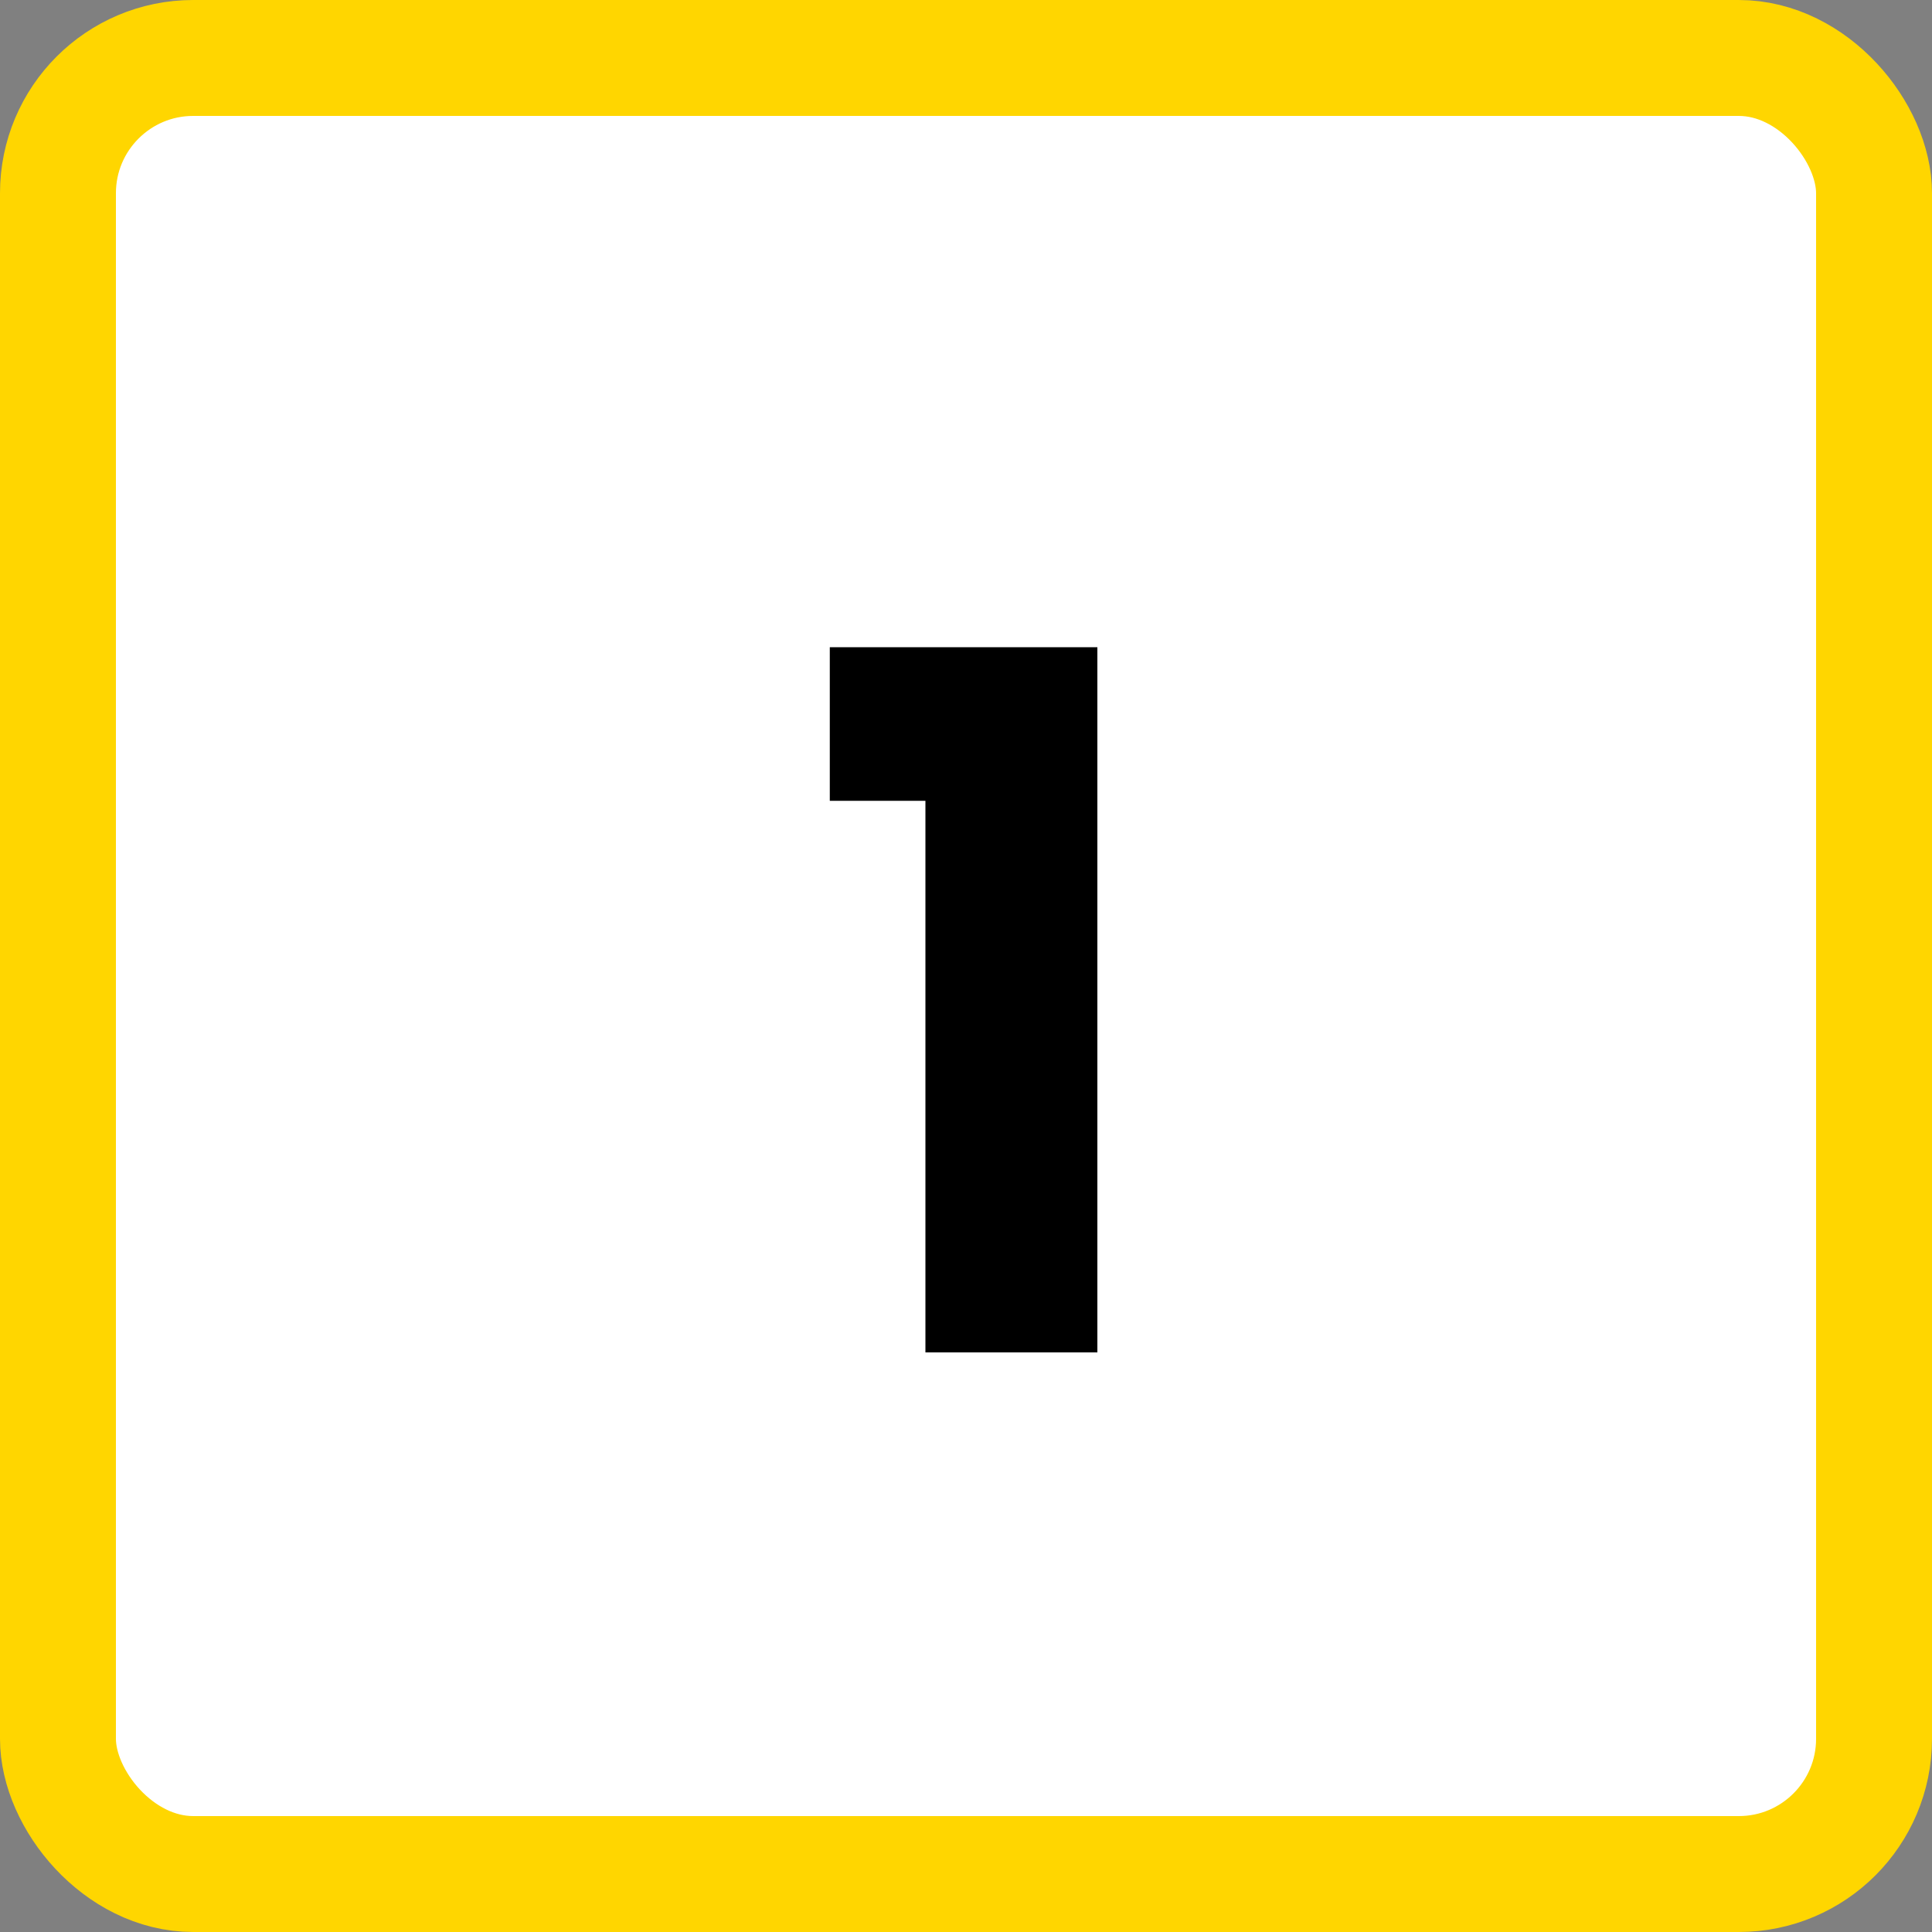
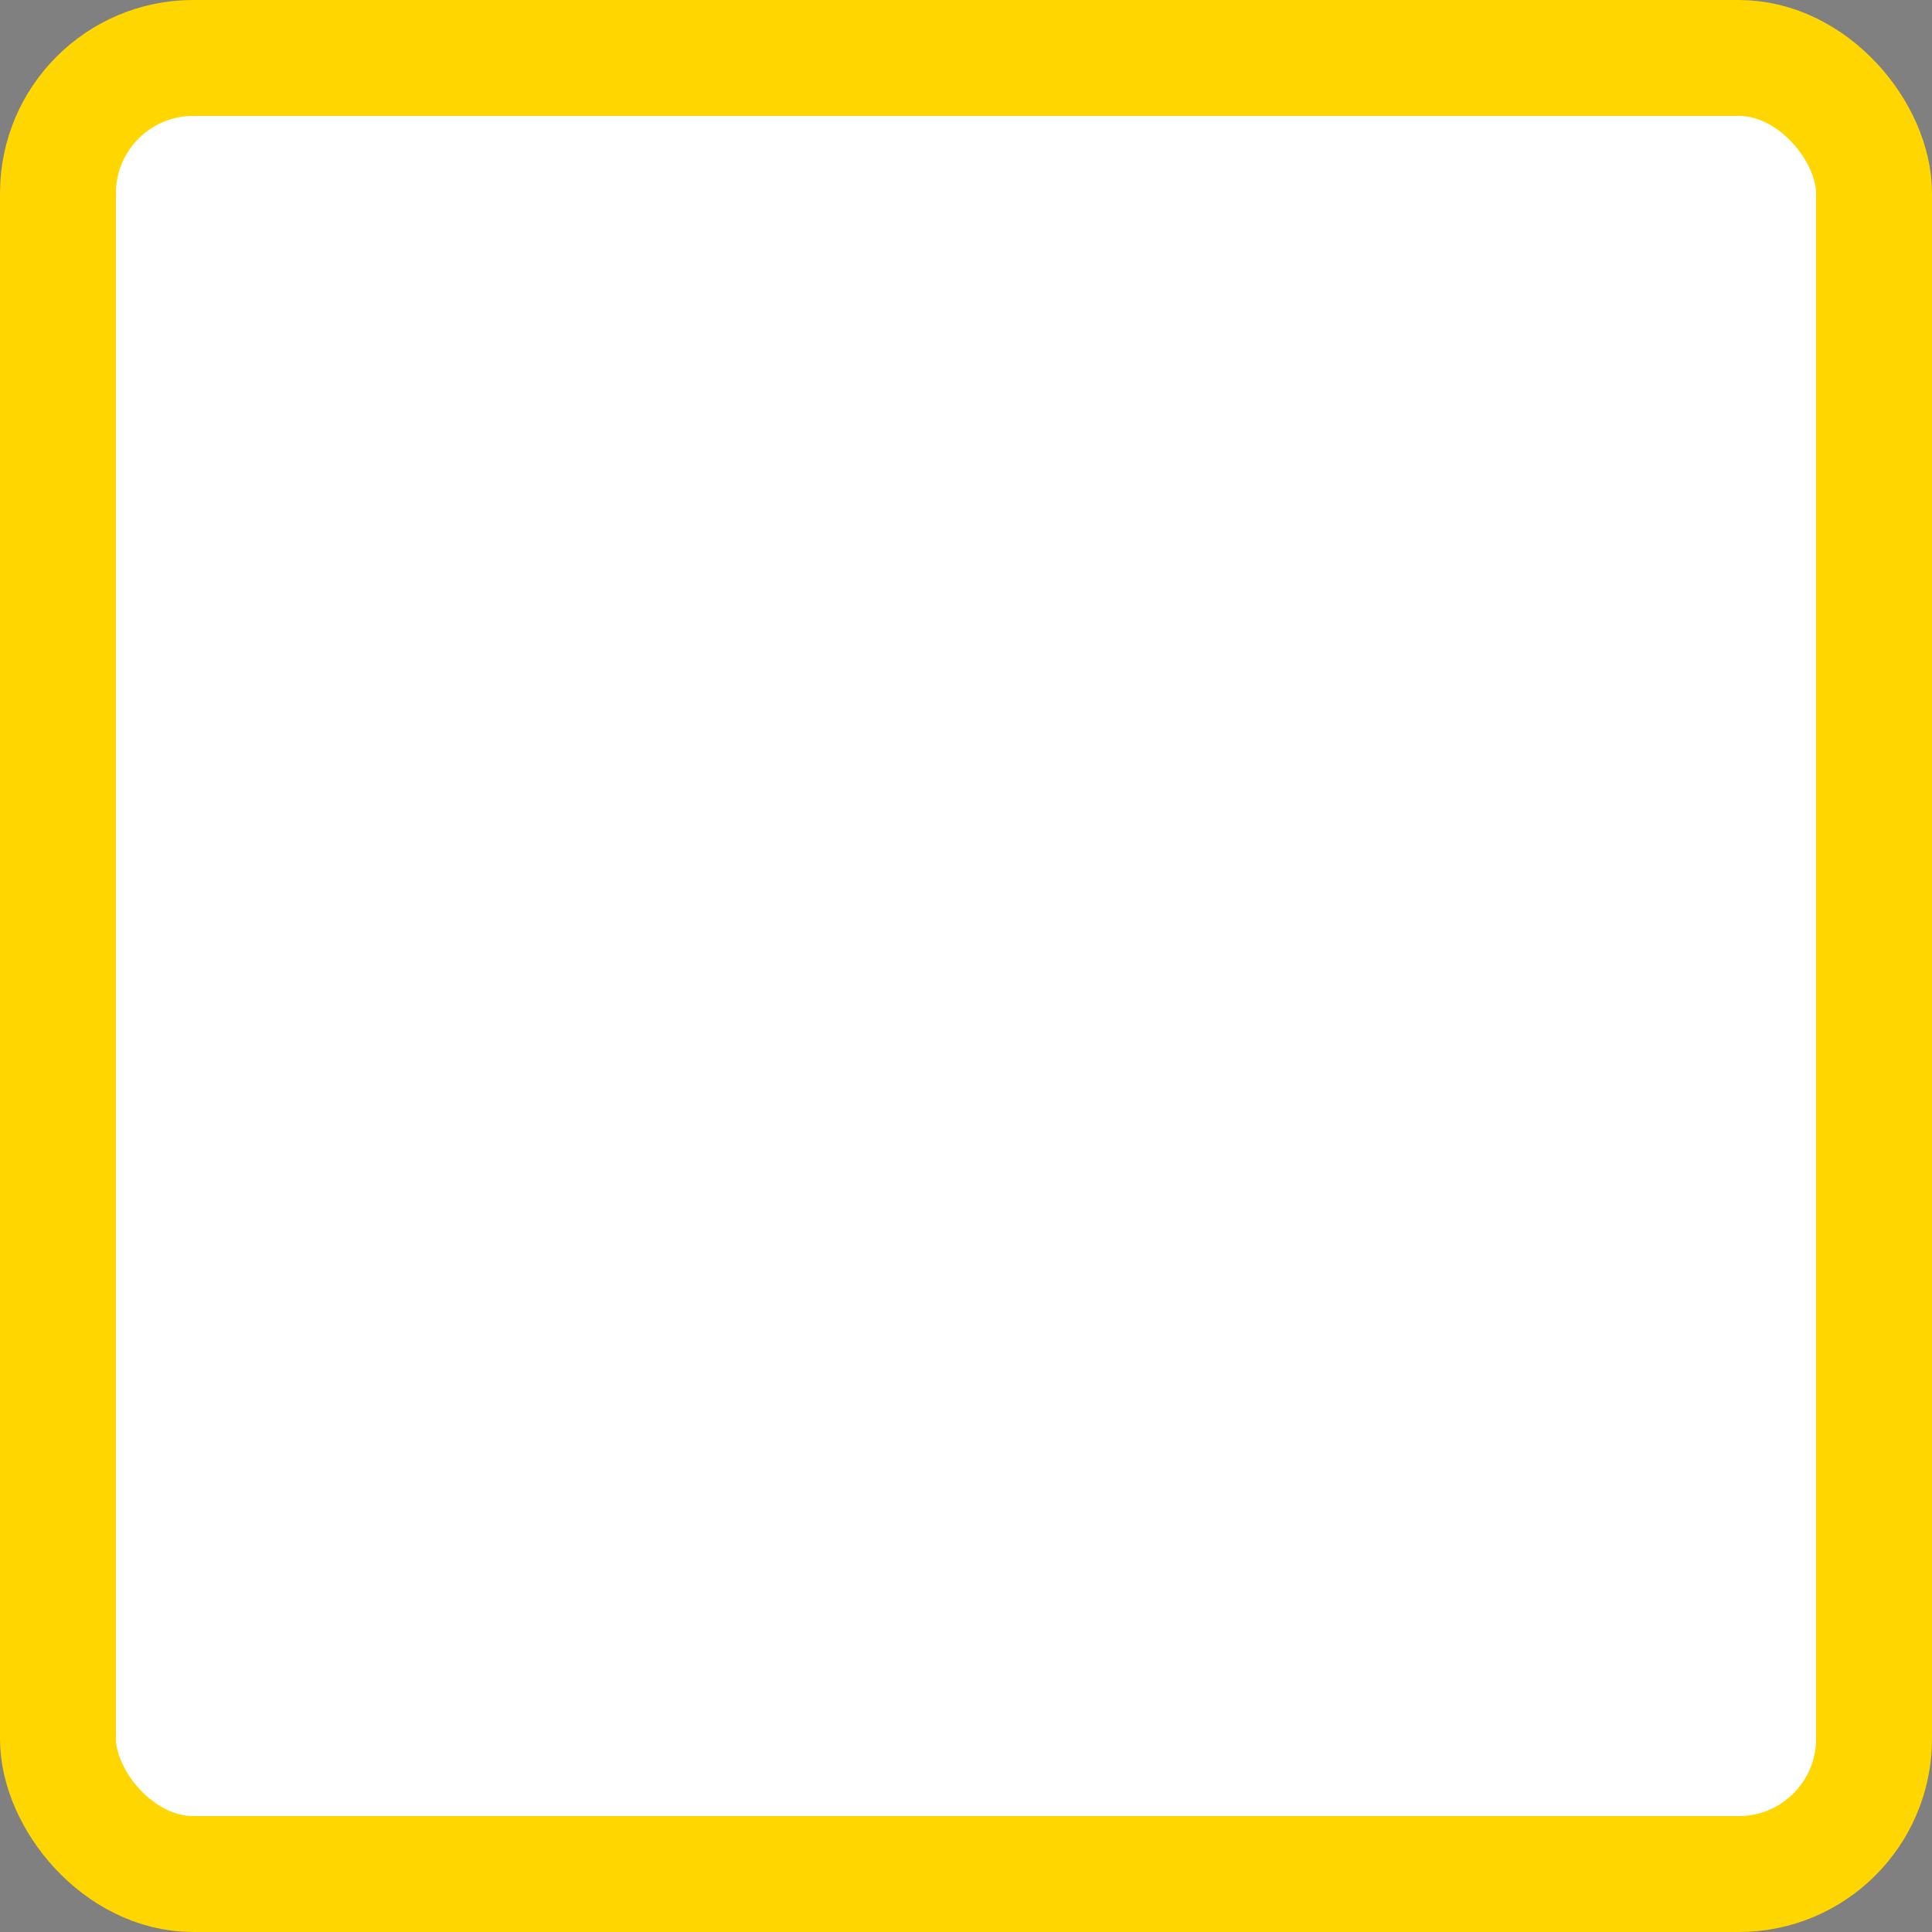
<svg xmlns="http://www.w3.org/2000/svg" width="50" height="50" viewBox="0 0 50 50" fill="none">
  <rect x="0" y="0" width="50" height="50" fill="#808080" stroke="none" />
  <rect x="1.5" y="1.5" width="47" height="47" rx="3.5" fill="white" stroke="#FFD600" stroke-width="3" />
-   <path d="M21.475 20.725V16.75H28.4V35H23.95V20.725H21.475Z" fill="black" />
</svg>